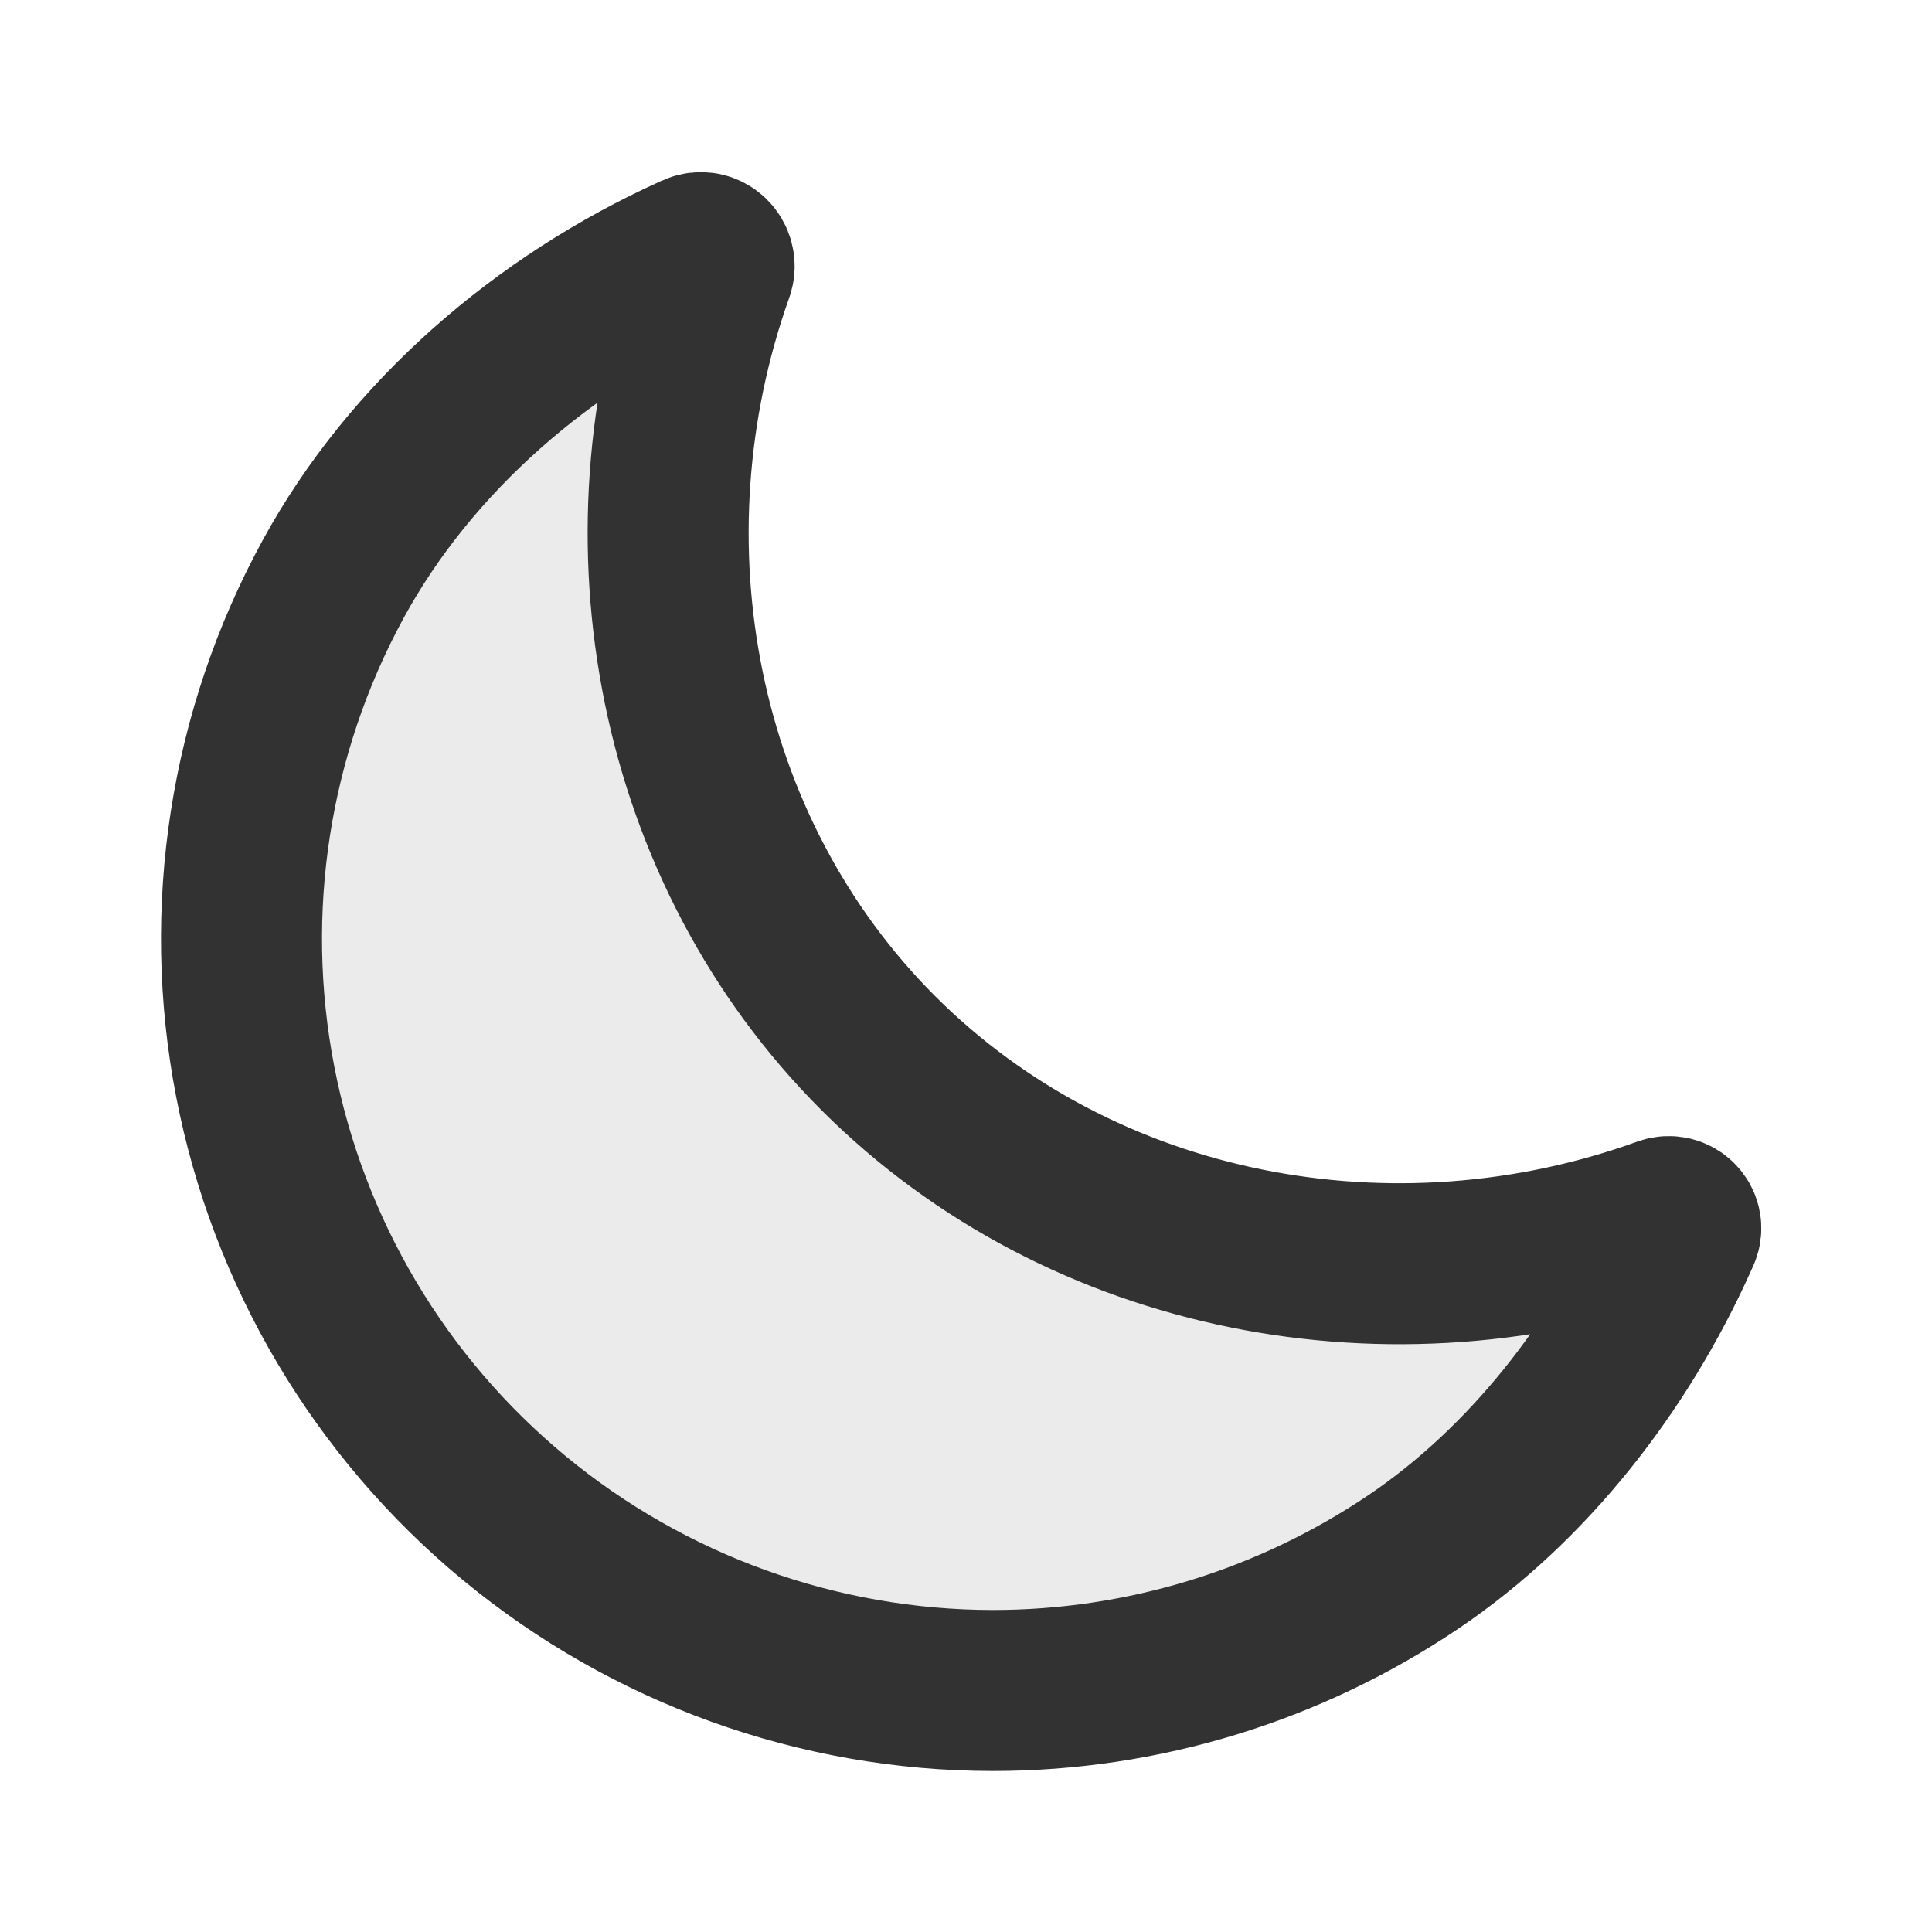
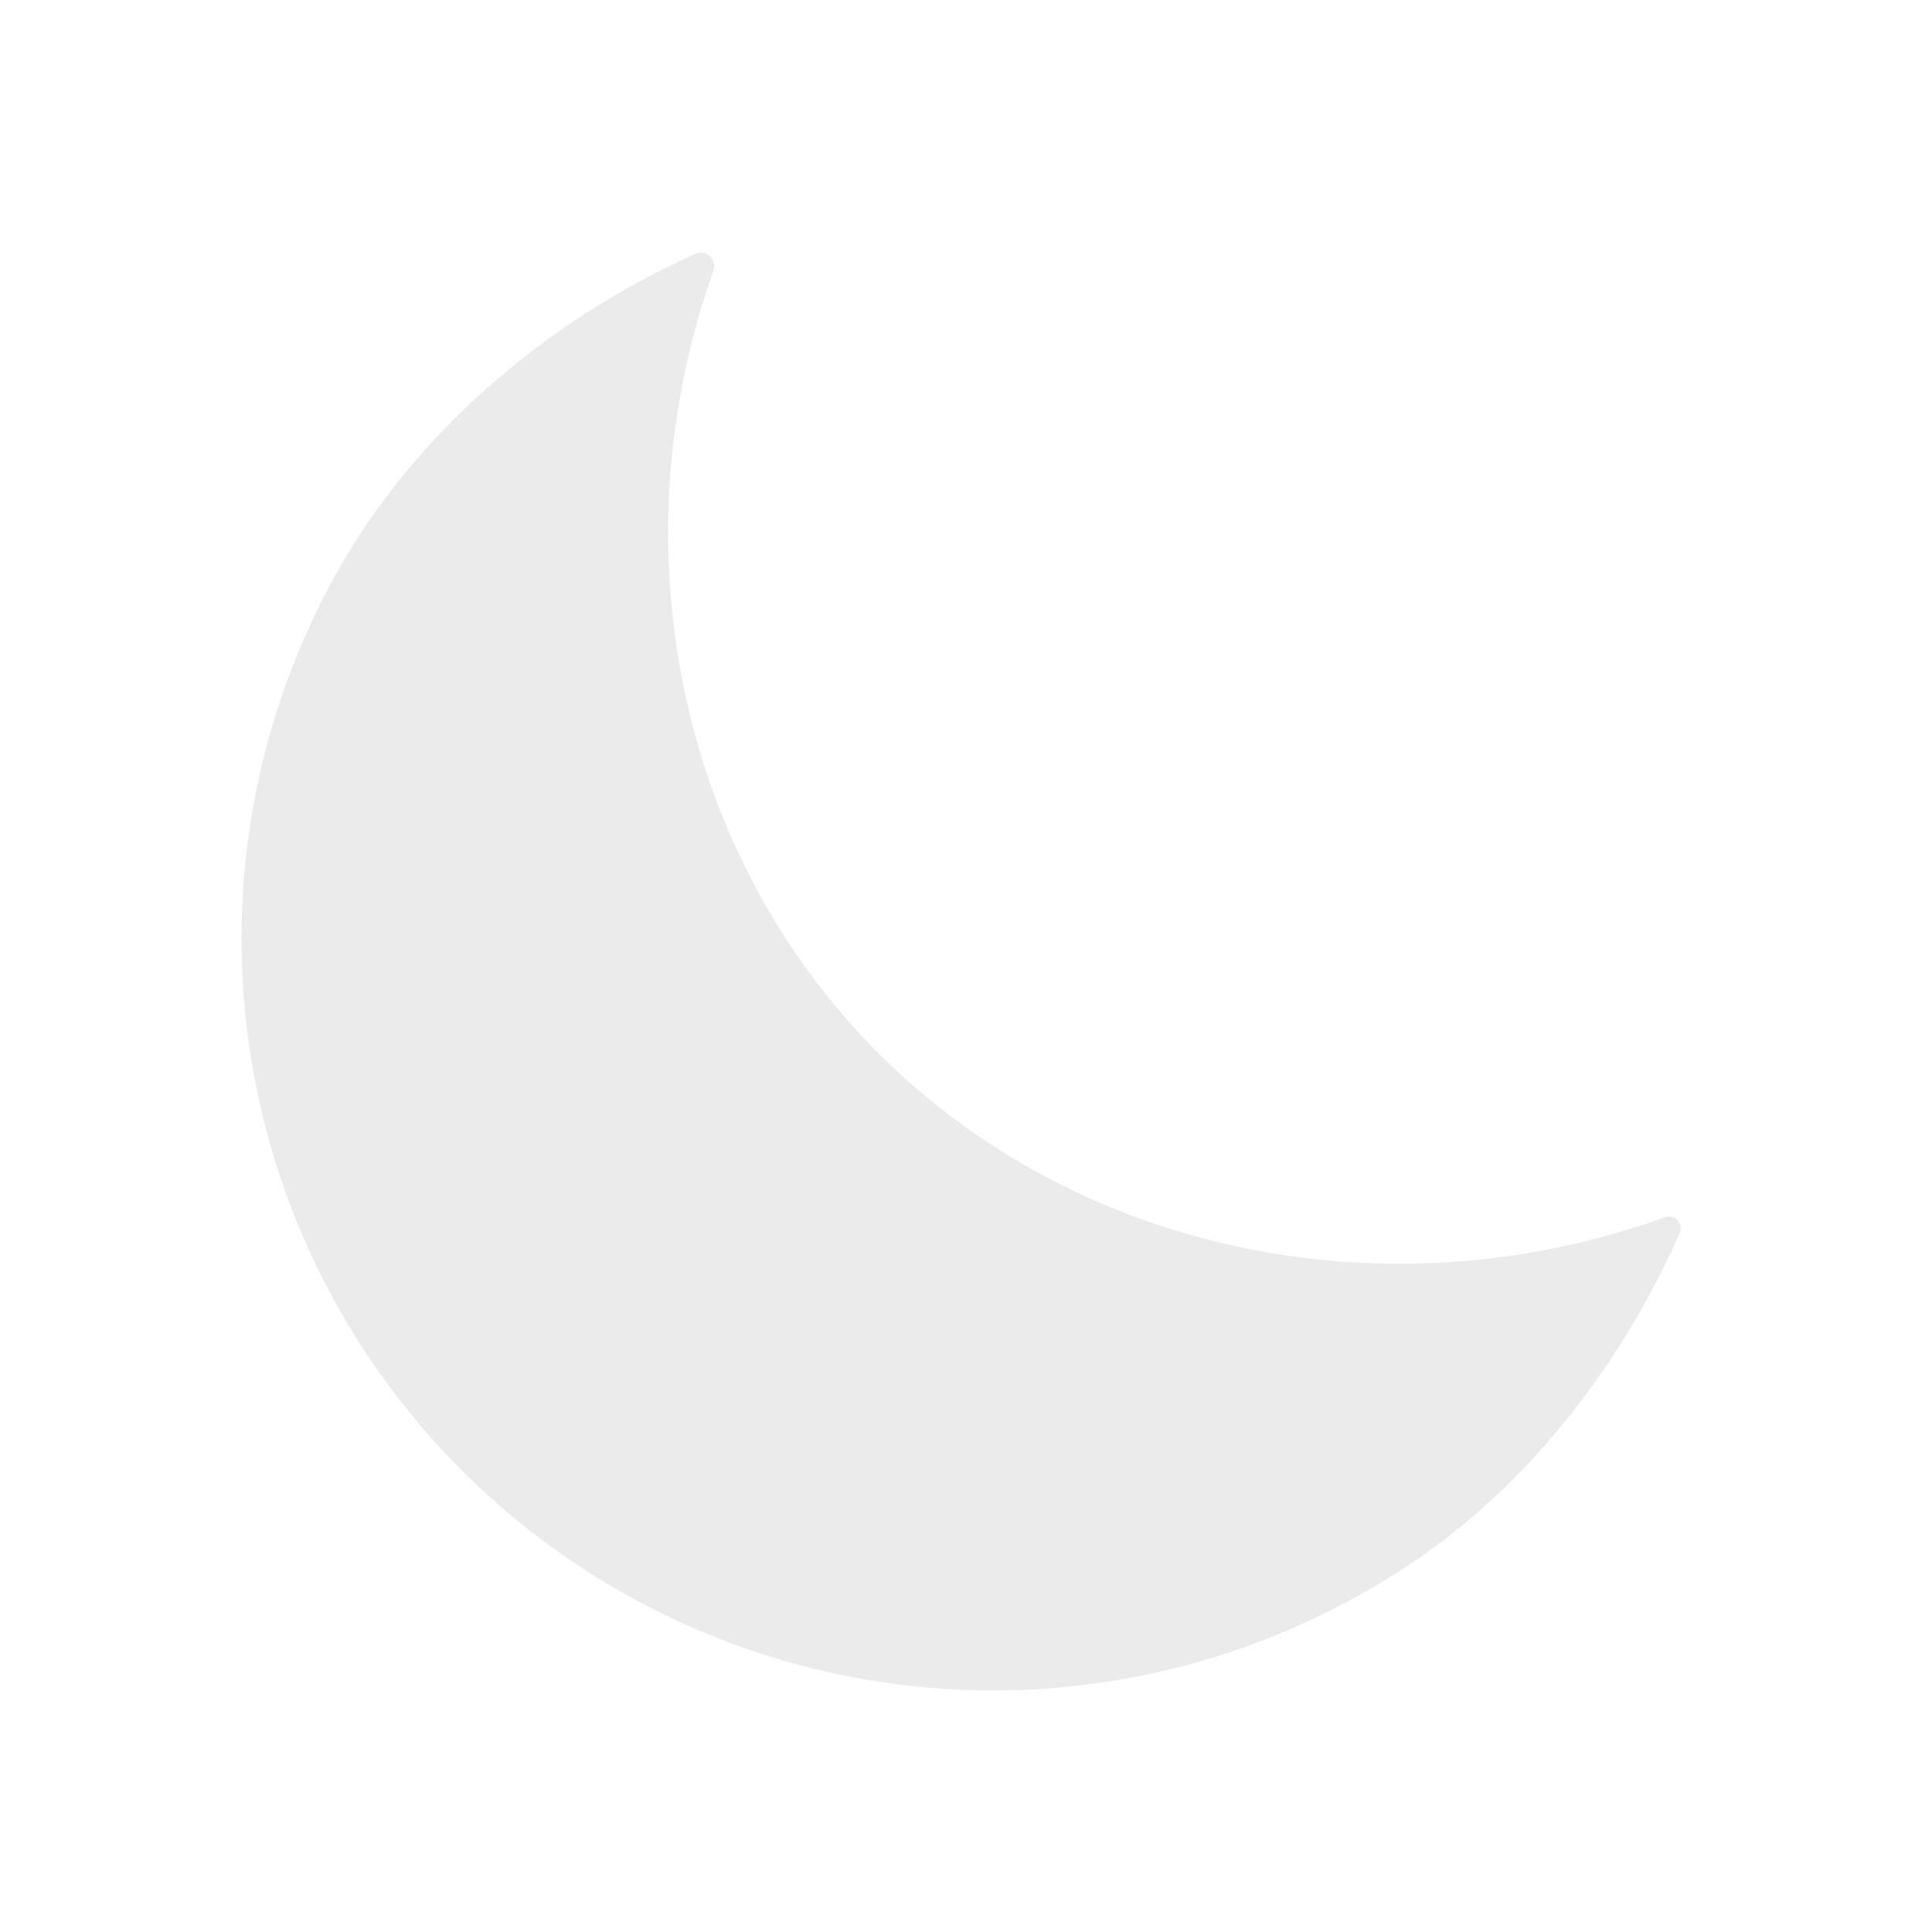
<svg xmlns="http://www.w3.org/2000/svg" width="800px" height="800px" viewBox="0 0 24 24" fill="none">
  <path opacity="0.1" d="M20.867 15.316C20.919 15.198 20.801 15.079 20.679 15.122C17.317 16.337 13.45 15.62 10.912 13.084C8.387 10.559 7.669 6.717 8.861 3.366C8.911 3.227 8.774 3.093 8.64 3.153C8.631 3.157 8.622 3.161 8.613 3.165C6.758 4.003 5.107 5.417 4.137 7.197C3.1 9.101 2.758 11.306 3.17 13.434C3.581 15.562 4.72 17.481 6.392 18.861C8.064 20.241 10.163 20.998 12.332 21C14.196 21 16.018 20.442 17.563 19.399C18.989 18.435 20.119 16.976 20.831 15.396C20.843 15.37 20.855 15.343 20.867 15.316Z" fill="#323232" />
-   <path d="M20.867 15.316C20.919 15.198 20.801 15.079 20.679 15.122V15.122C17.317 16.337 13.45 15.62 10.912 13.084C8.387 10.559 7.669 6.717 8.861 3.366V3.366C8.911 3.227 8.774 3.093 8.64 3.153C8.631 3.157 8.622 3.161 8.613 3.165C6.758 4.003 5.107 5.417 4.137 7.197C3.1 9.101 2.758 11.306 3.17 13.434C3.581 15.562 4.72 17.481 6.392 18.861C8.064 20.241 10.163 20.998 12.332 21C14.196 21 16.018 20.442 17.563 19.399C18.989 18.435 20.119 16.976 20.831 15.396C20.843 15.37 20.855 15.343 20.867 15.316Z" stroke="#323232" stroke-width="2" stroke-linecap="round" stroke-linejoin="round" />
</svg>